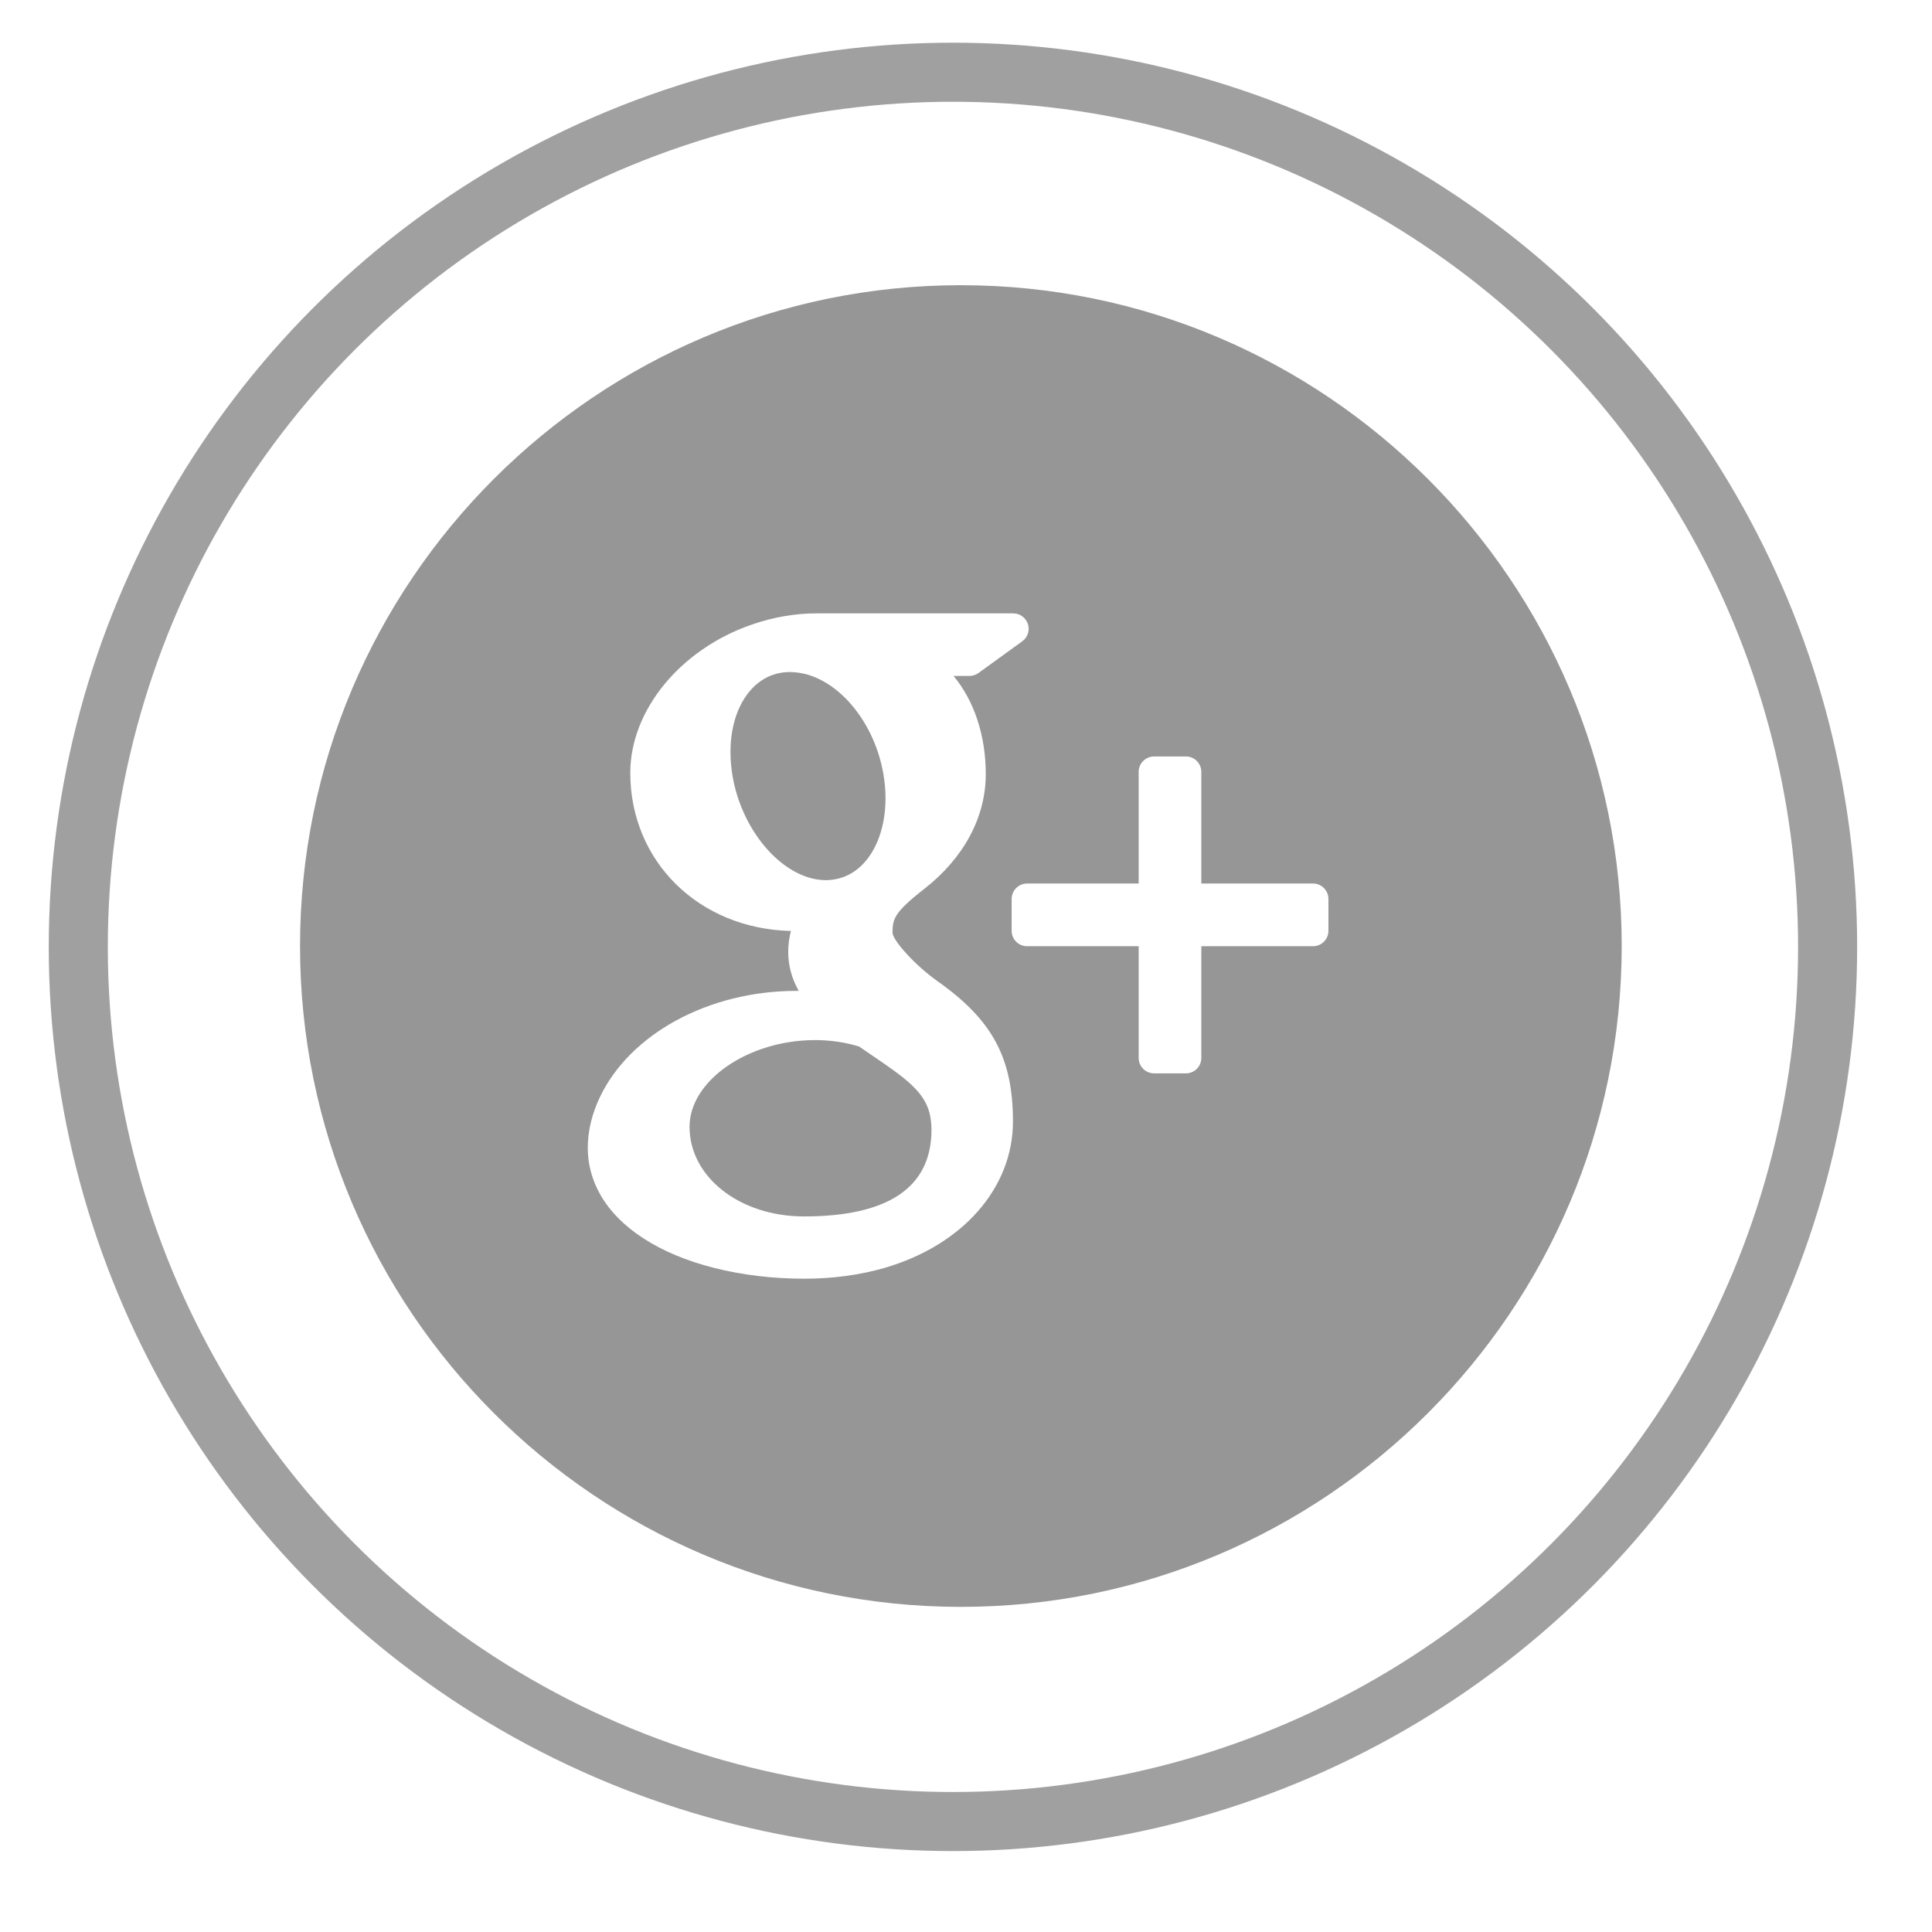
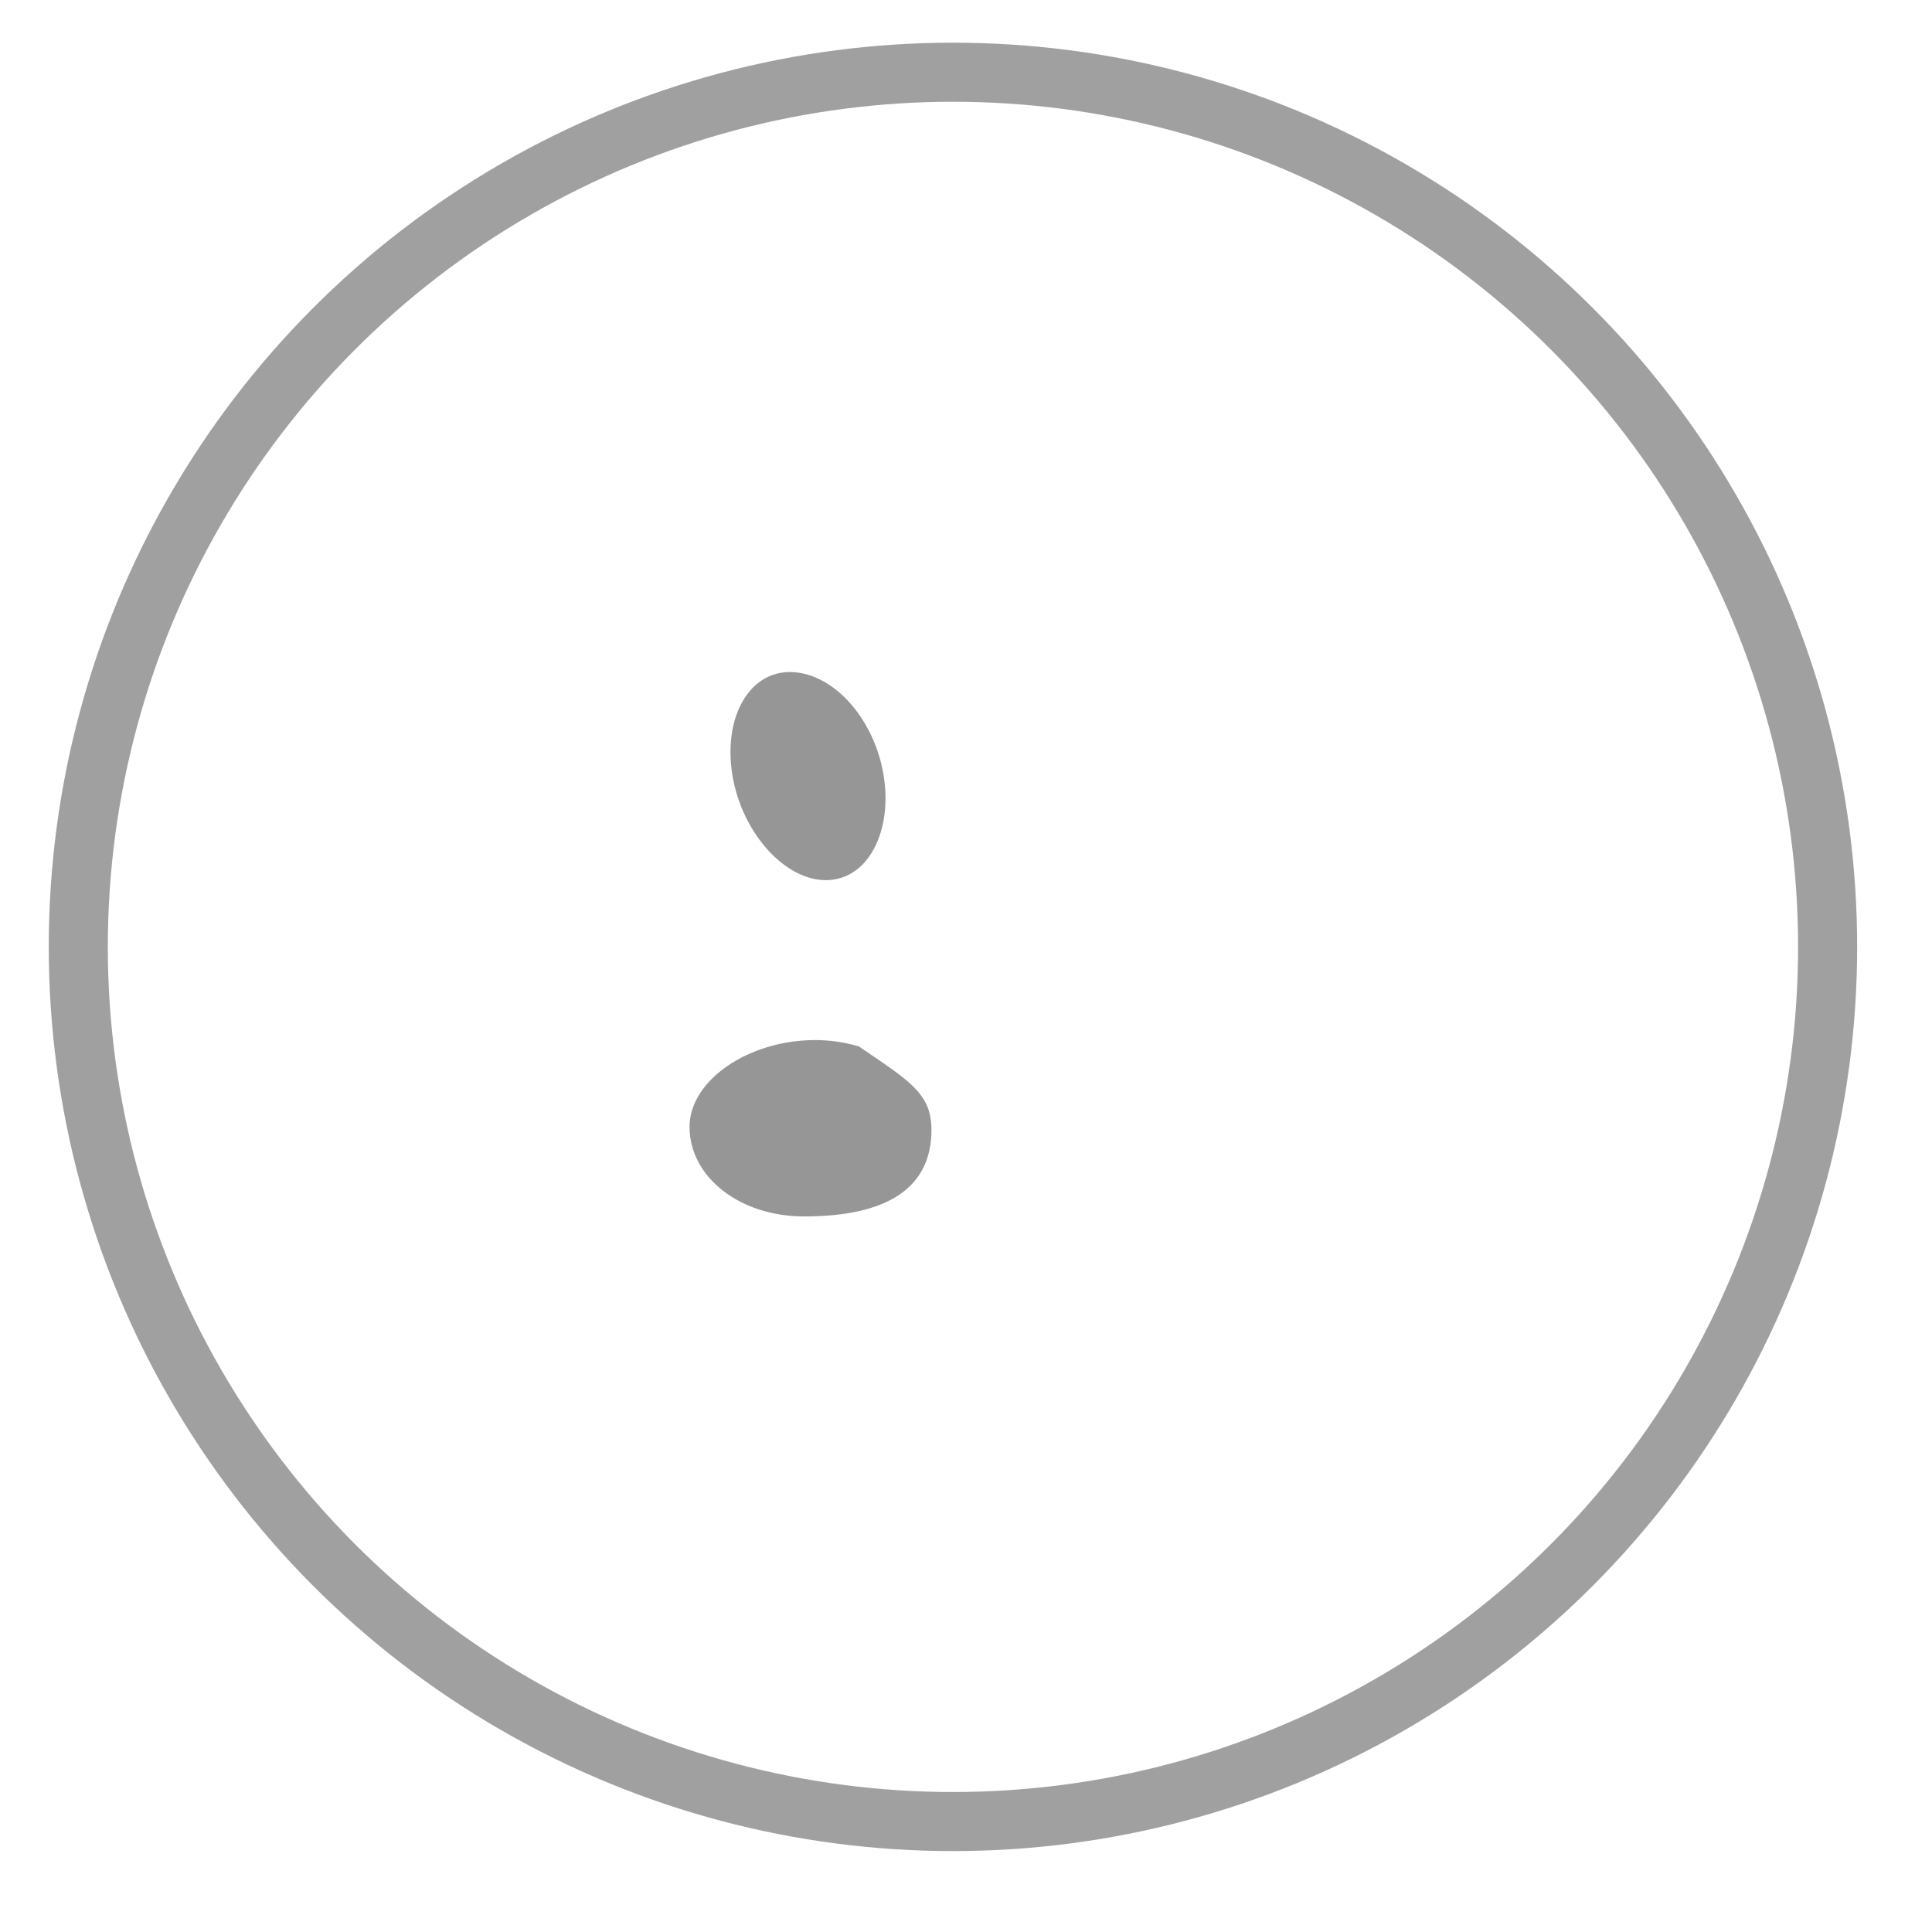
<svg xmlns="http://www.w3.org/2000/svg" version="1.1" id="Capa_1" x="0px" y="0px" width="148.07px" height="148.07px" viewBox="0 0 148.07 148.07" enable-background="new 0 0 148.07 148.07" xml:space="preserve">
  <g>
    <g>
      <g>
        <path fill="#969696" d="M66.856,80.899c-0.33-0.219-0.664-0.455-1.018-0.694c-1.026-0.315-2.115-0.477-3.232-0.492h-0.135     c-5.128,0-9.624,3.104-9.624,6.646c0,3.857,3.854,6.869,8.771,6.869c6.486,0,9.772-2.241,9.772-6.646     c0-0.416-0.049-0.849-0.152-1.284C70.799,83.587,69.23,82.52,66.856,80.899z" />
        <path fill="#969696" d="M63.223,67.458c0.005,0,0.005,0,0.005,0c1.227,0,2.26-0.485,3.062-1.402     c1.257-1.431,1.813-3.783,1.483-6.277c-0.58-4.459-3.77-8.173-7.098-8.269l-0.133-0.005c-1.178,0-2.228,0.485-3.025,1.399     c-1.237,1.414-1.763,3.655-1.439,6.144c0.583,4.457,3.839,8.306,7.098,8.407L63.223,67.458L63.223,67.458z" />
-         <path fill="#969696" d="M73.642,21.858c-27.928,0-50.647,22.721-50.647,50.647s22.721,50.647,50.647,50.647     s50.647-22.724,50.647-50.647C124.289,44.579,101.57,21.858,73.642,21.858z M67.803,97.169C65.889,97.722,63.819,98,61.647,98     c-2.42,0-4.744-0.278-6.914-0.826c-4.196-1.058-7.297-3.067-8.746-5.652c-0.625-1.119-0.94-2.31-0.94-3.544     c0-1.272,0.305-2.56,0.903-3.837c2.3-4.899,8.36-8.198,15.074-8.198c0.066,0,0.13,0,0.192,0     c-0.544-0.962-0.807-1.955-0.807-3.003c0-0.521,0.069-1.05,0.209-1.591c-7.042-0.16-12.312-5.318-12.312-12.116     c0-4.801,3.837-9.479,9.324-11.368c1.643-0.568,3.318-0.856,4.963-0.856h15.06c0.512,0,0.967,0.332,1.126,0.819     c0.16,0.485-0.017,1.021-0.43,1.321l-3.367,2.437c-0.202,0.143-0.445,0.221-0.696,0.221h-1.205     c1.557,1.867,2.469,4.528,2.469,7.519c0,3.298-1.67,6.419-4.708,8.795c-2.346,1.827-2.437,2.332-2.437,3.374     c0.03,0.573,1.663,2.445,3.465,3.719c4.201,2.971,5.763,5.886,5.763,10.748C77.631,91.045,73.772,95.435,67.803,97.169z      M101.813,71.336c0,0.652-0.531,1.183-1.183,1.183h-8.559v8.562c0,0.652-0.531,1.183-1.178,1.183h-2.437     c-0.657,0-1.188-0.531-1.188-1.183v-8.562h-8.552c-0.652,0-1.183-0.526-1.183-1.183v-2.435c0-0.652,0.531-1.188,1.183-1.188     h8.552v-8.554c0-0.654,0.531-1.183,1.188-1.183h2.437c0.647,0,1.178,0.529,1.178,1.183v8.554h8.557     c0.652,0,1.183,0.531,1.183,1.183L101.813,71.336L101.813,71.336z" />
      </g>
    </g>
  </g>
  <circle fill="none" stroke="#A0A0A0" stroke-width="4.527" stroke-miterlimit="10" cx="73.035" cy="72.57" r="67.035" />
</svg>